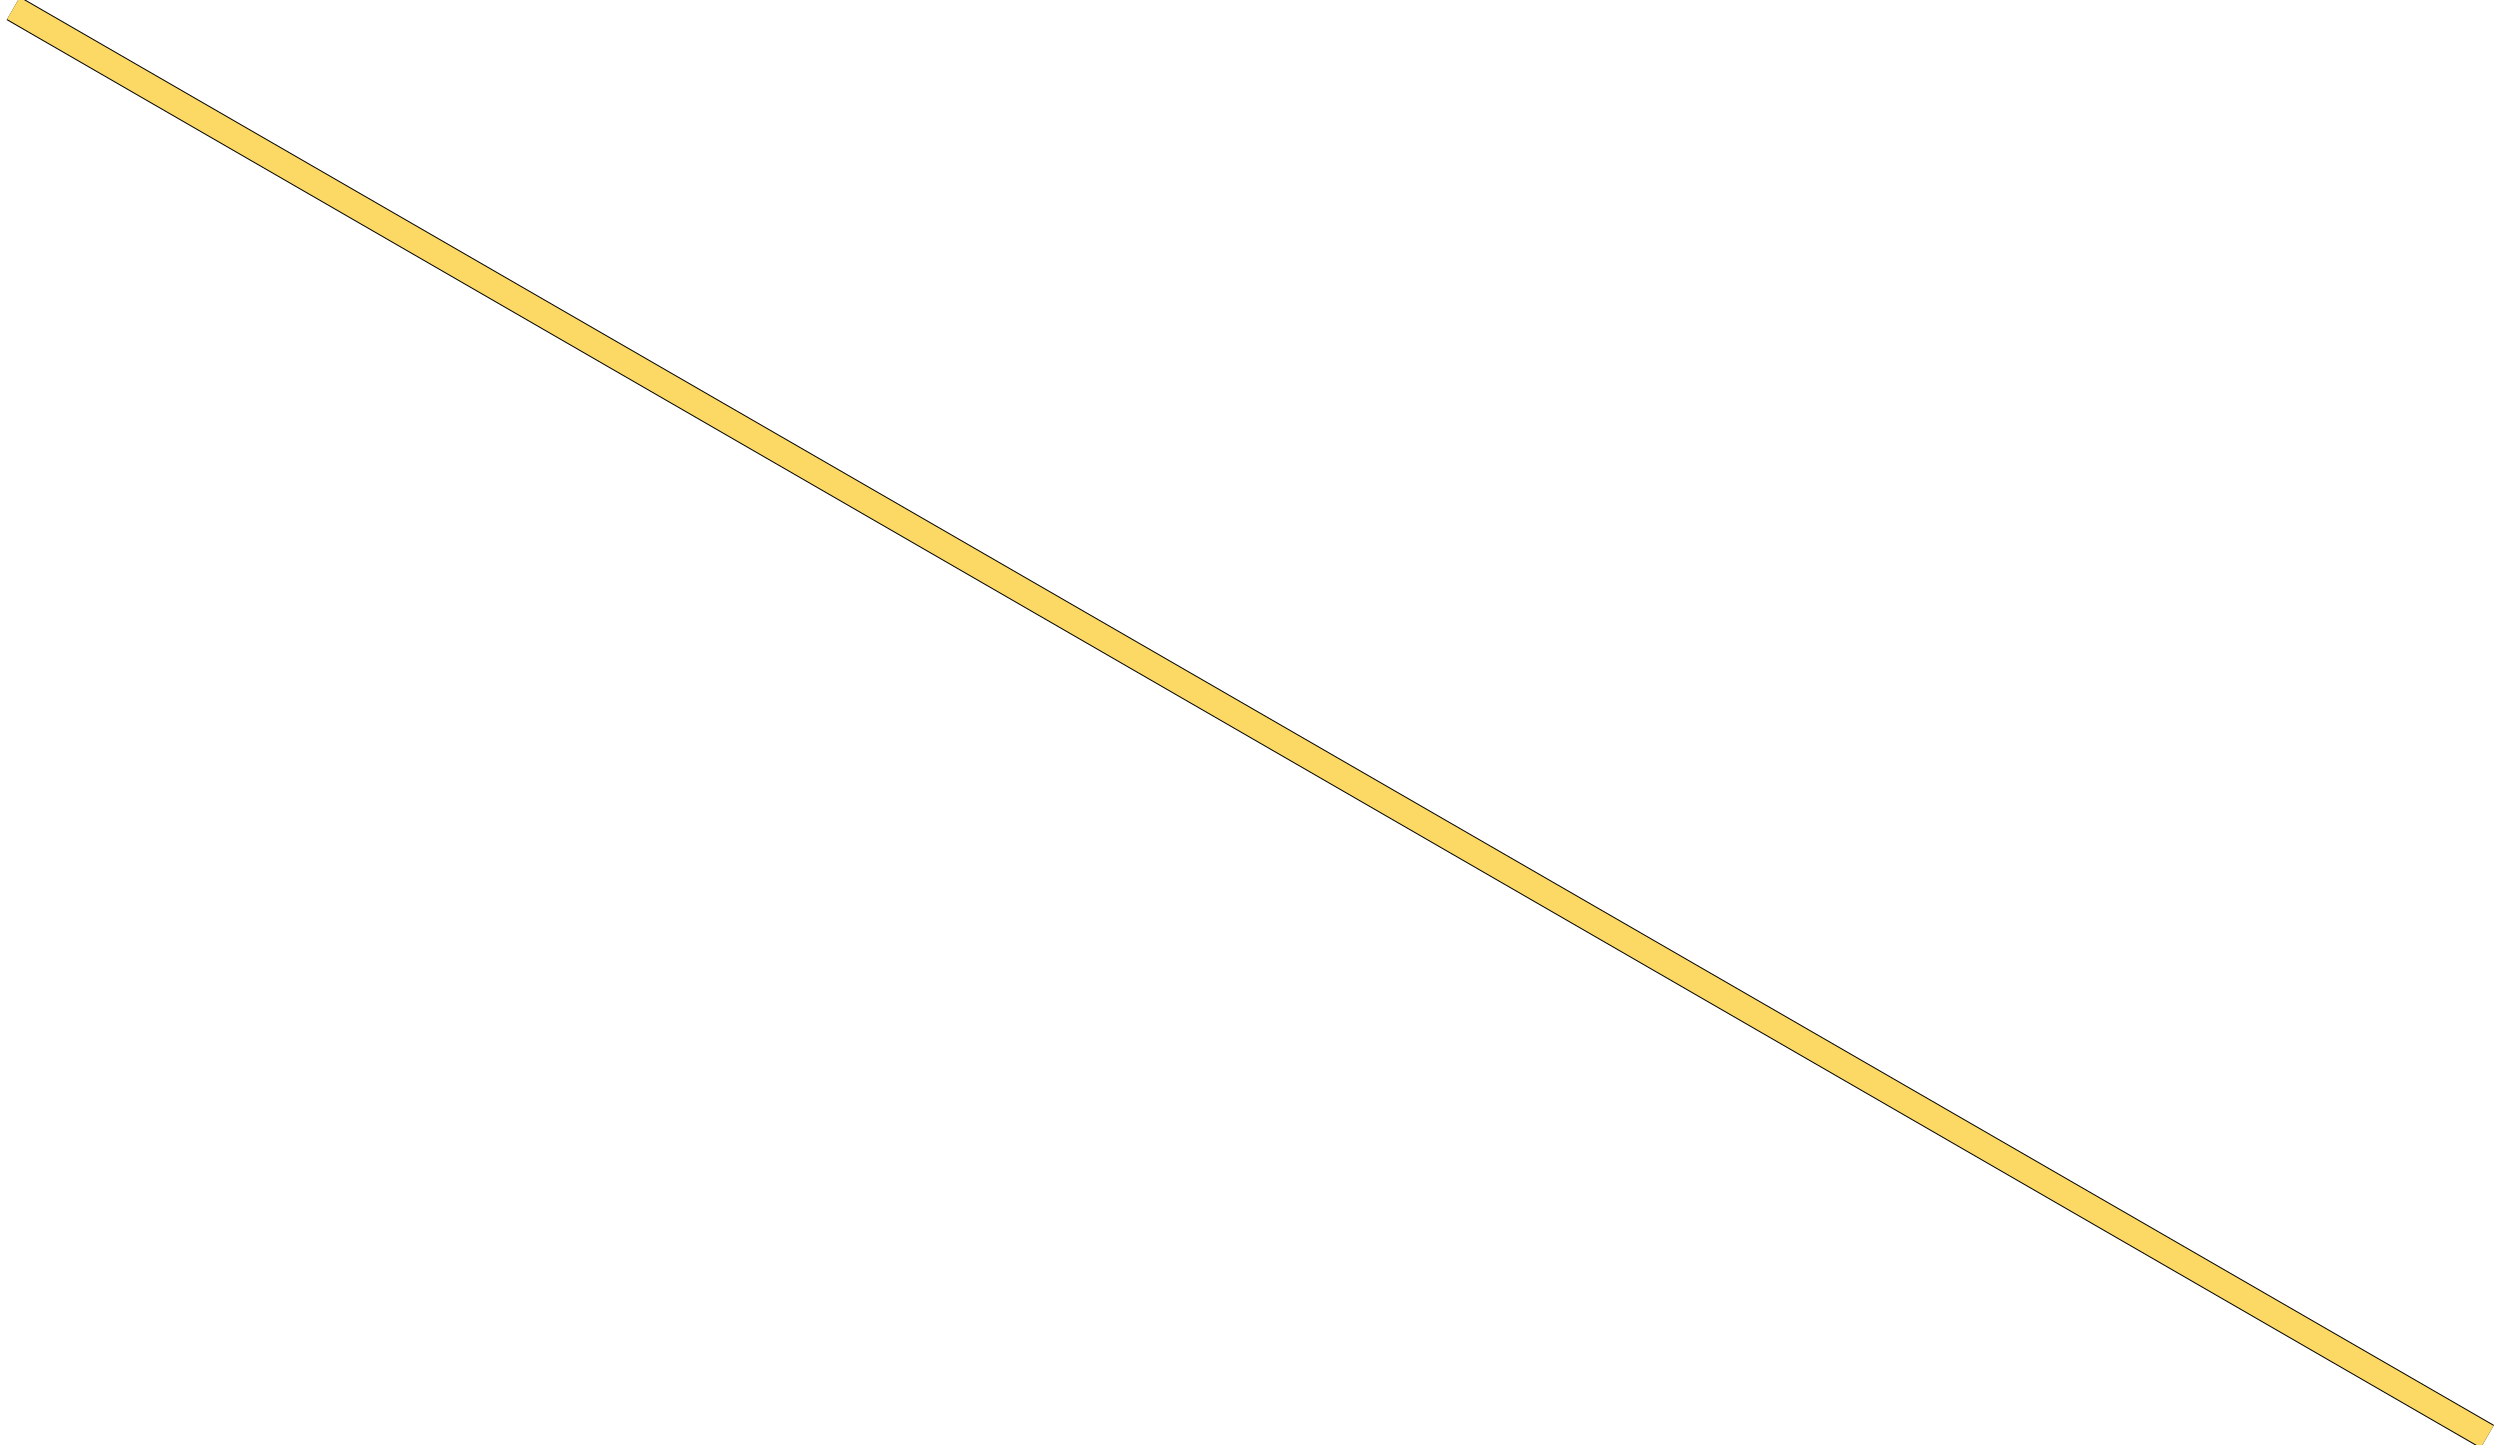
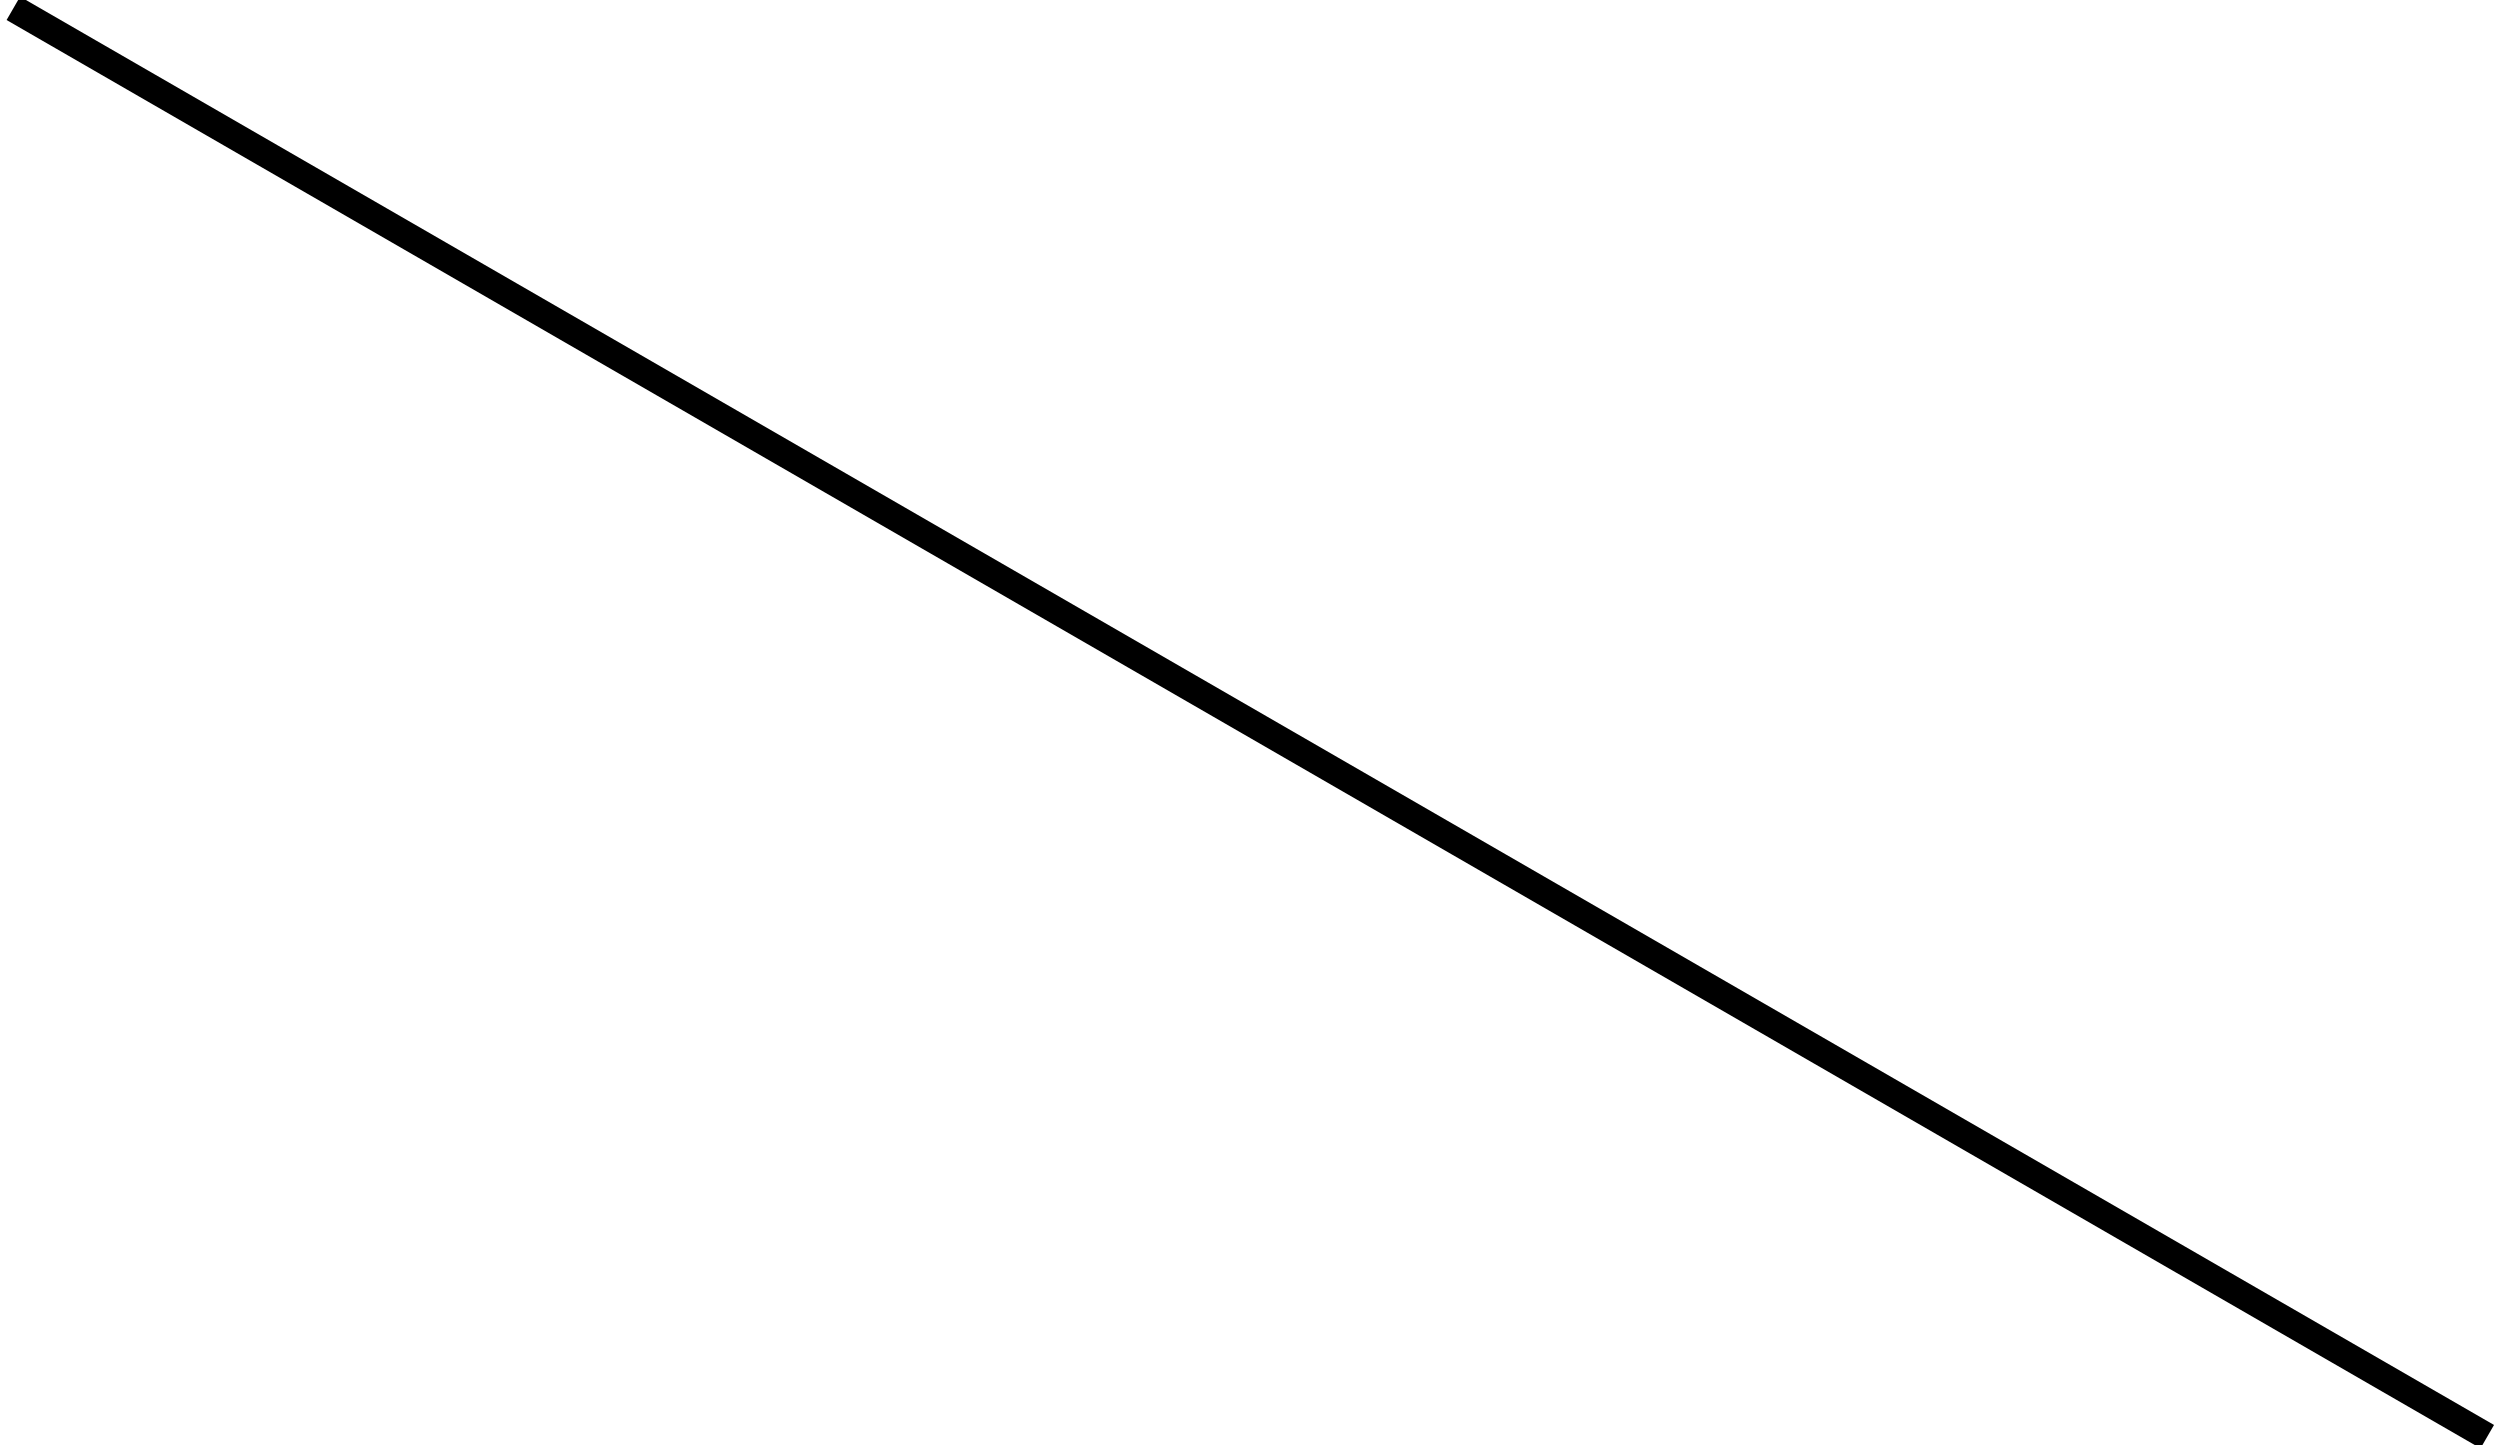
<svg xmlns="http://www.w3.org/2000/svg" width="1500" height="867" viewBox="0 0 1500 867" fill="none">
  <path d="M1492.36 861.993L8 5" stroke="black" stroke-width="16.2" />
-   <path d="M1492.36 861.993L8 5" stroke="#FBD964" stroke-width="15" />
</svg>